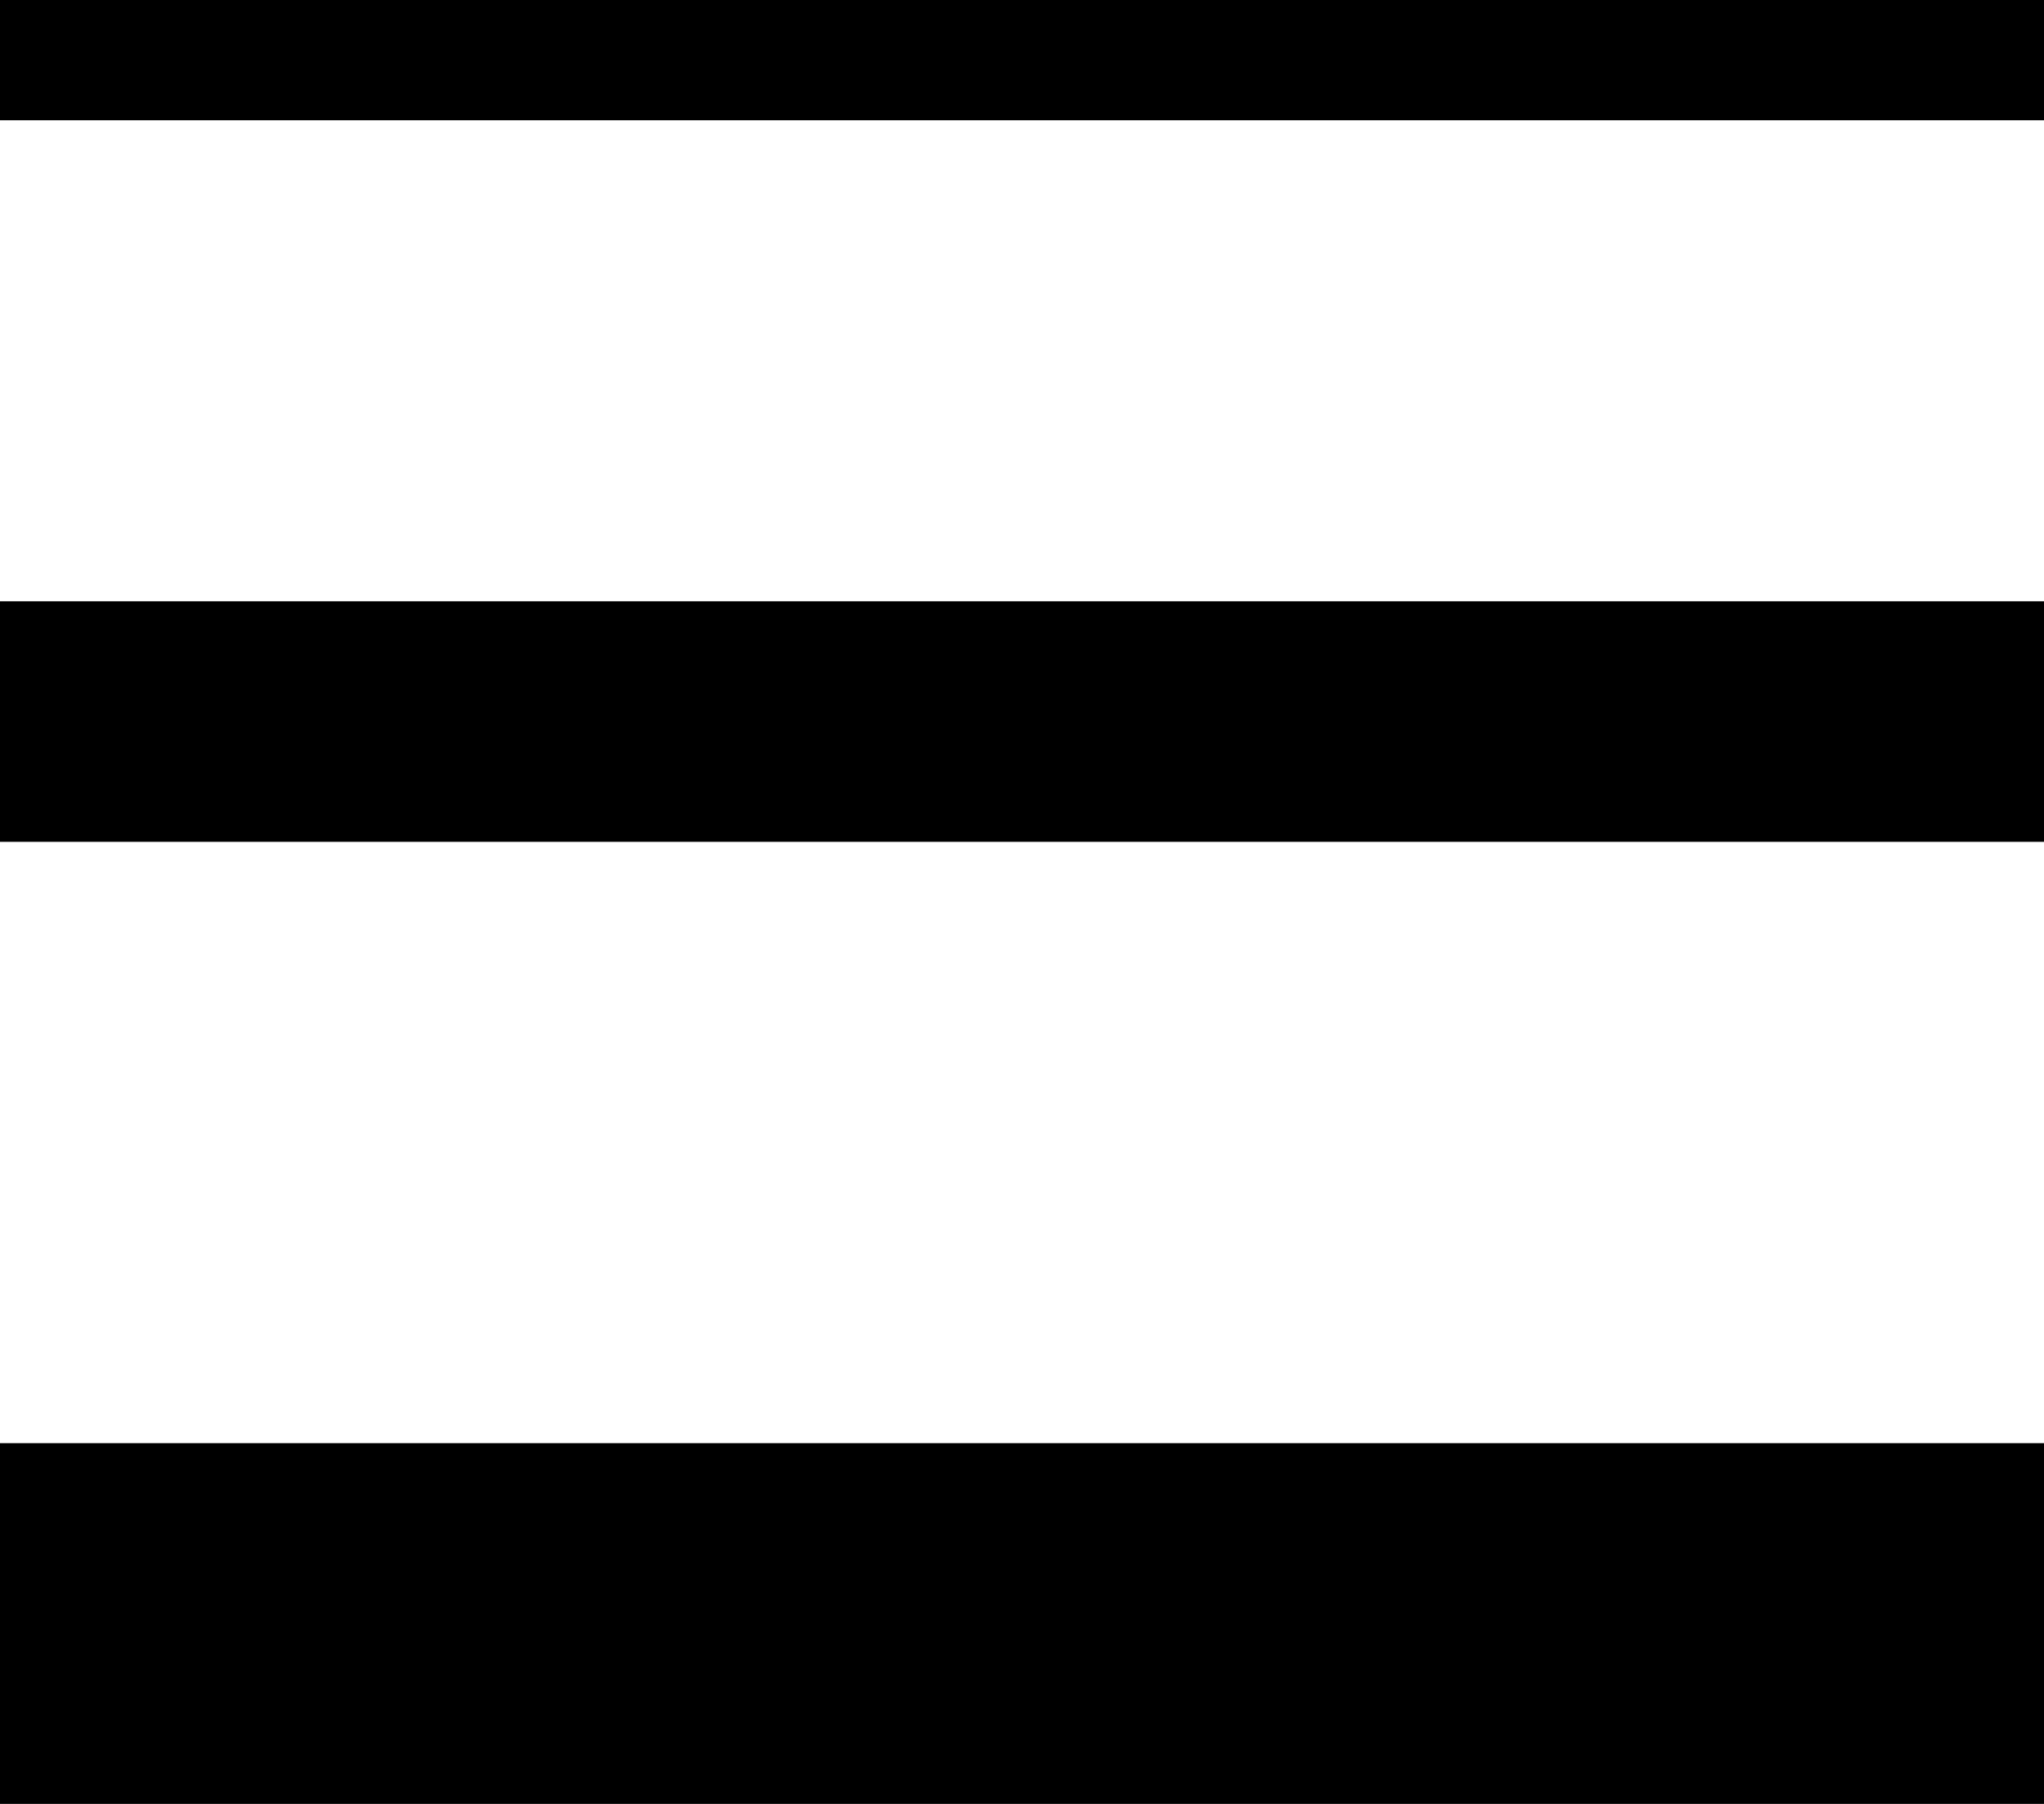
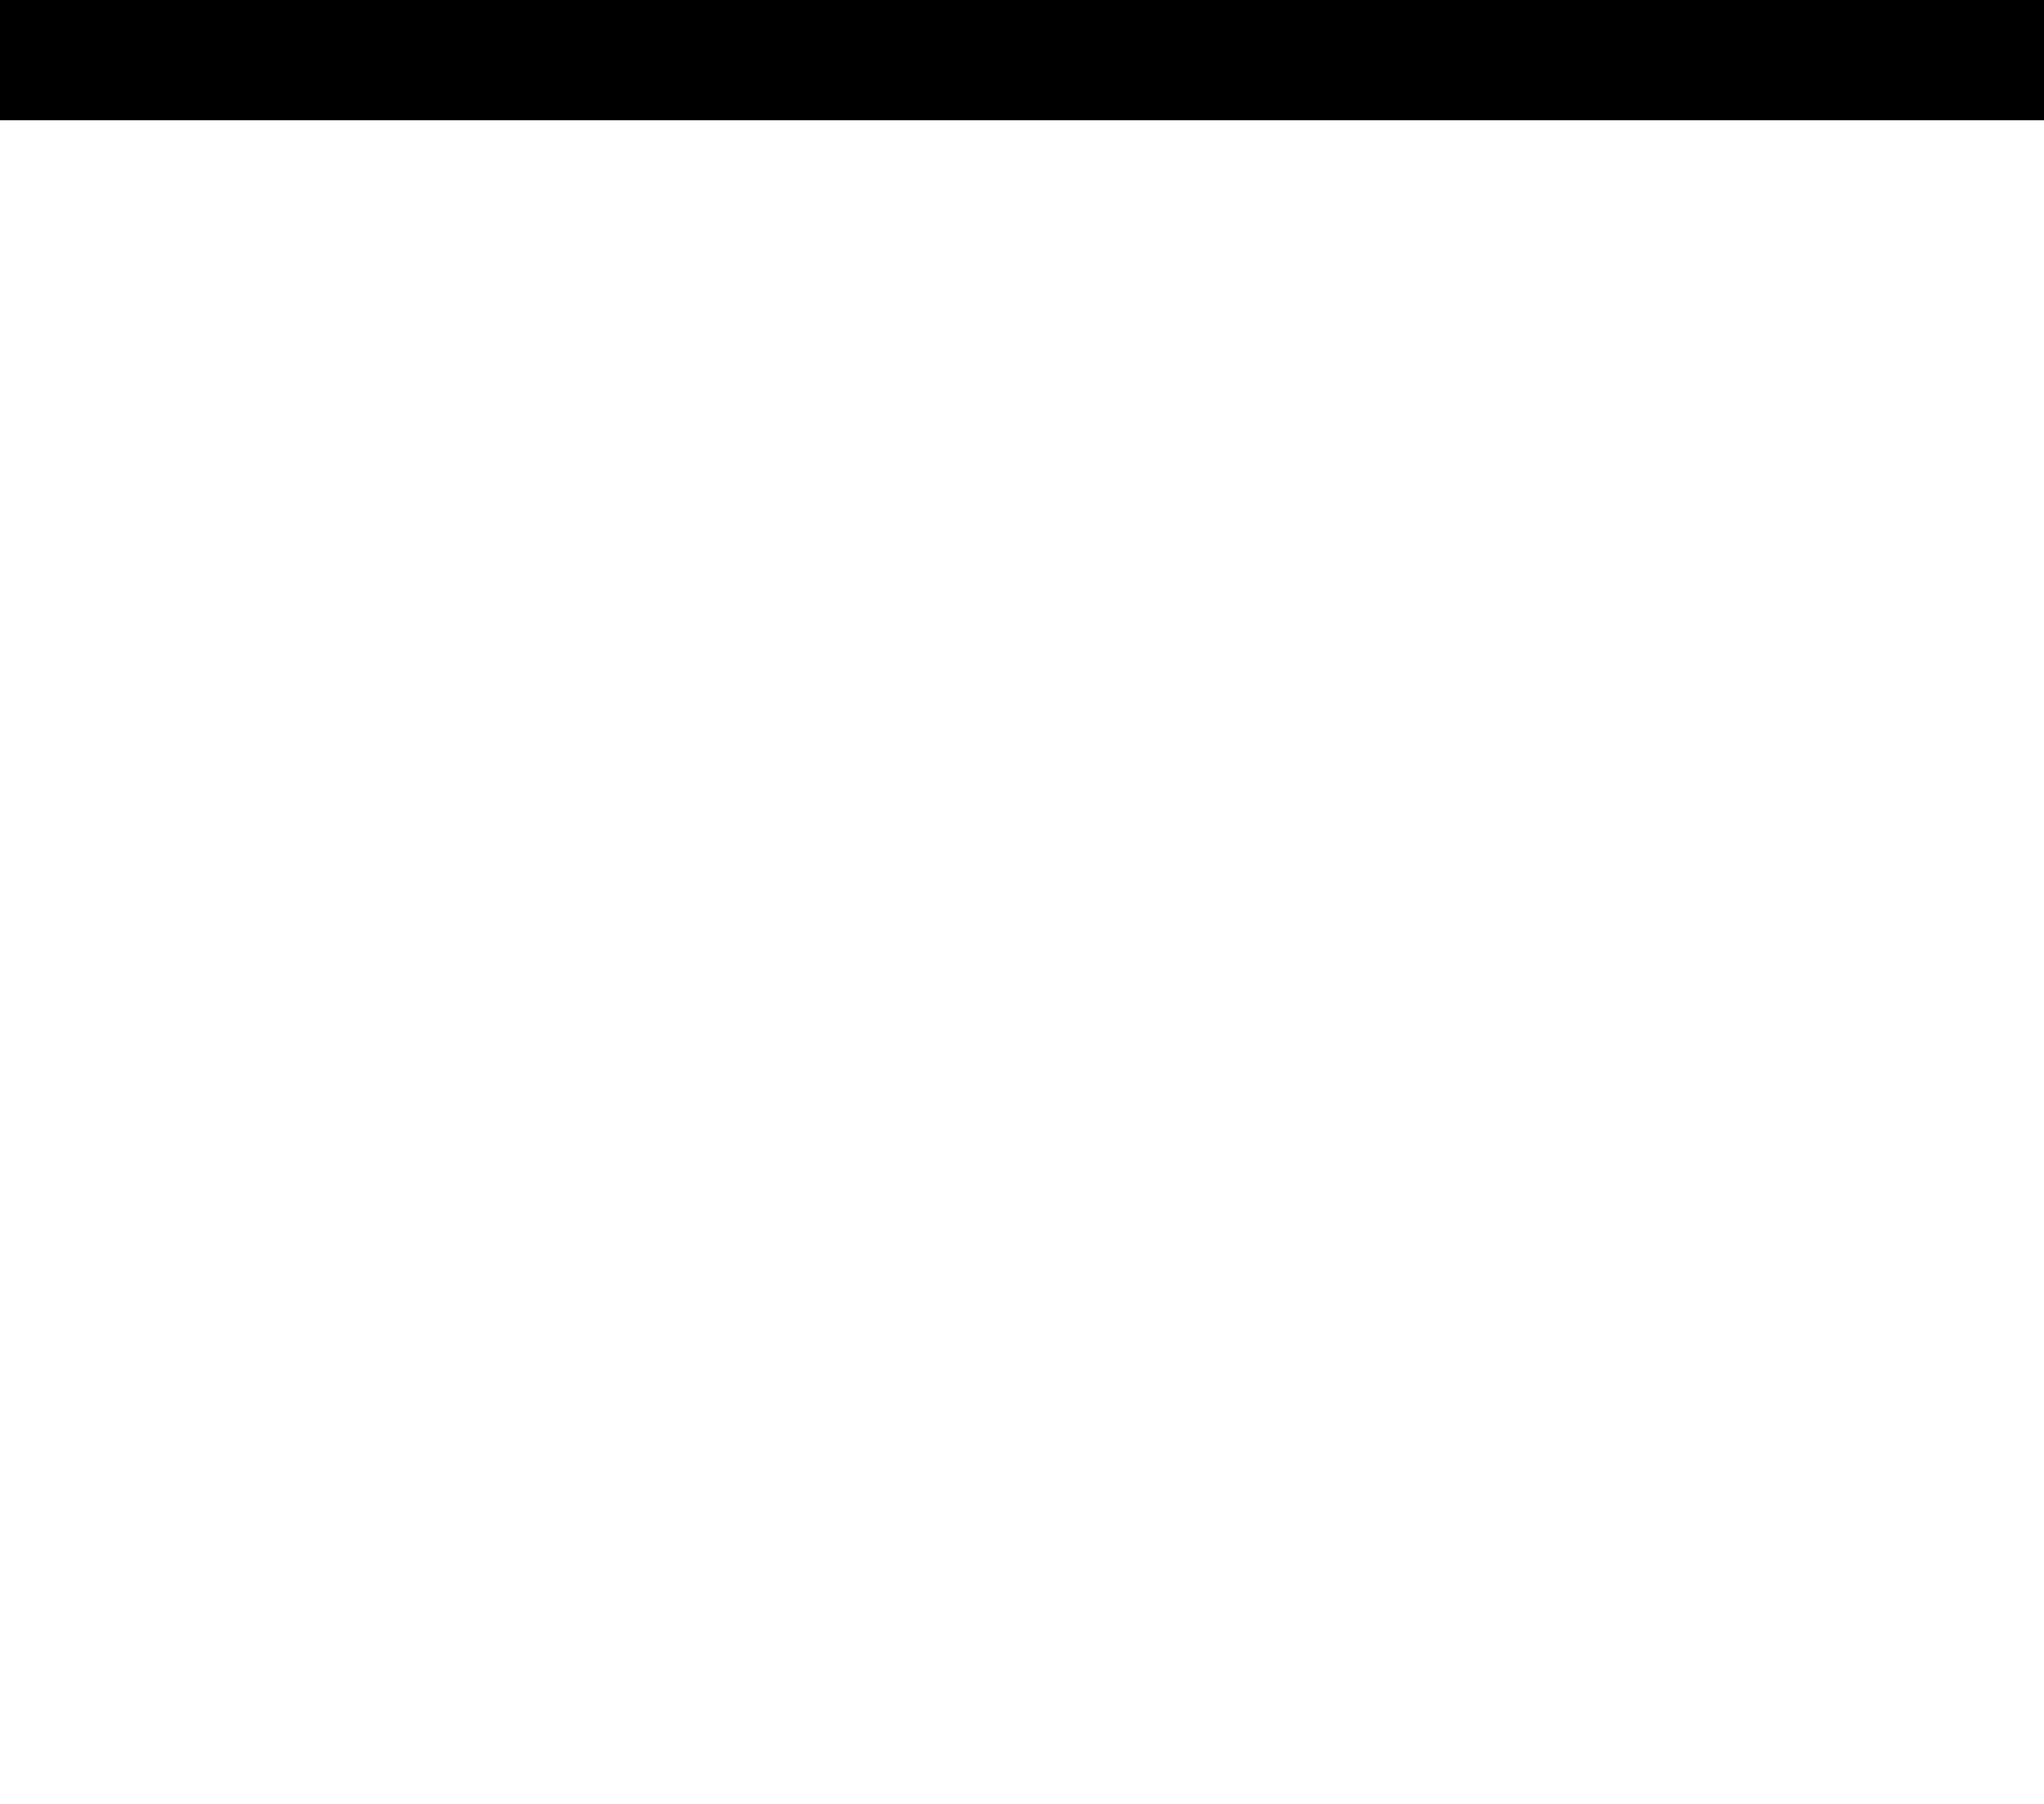
<svg xmlns="http://www.w3.org/2000/svg" width="17" height="15" viewBox="0 0 17 15" fill="none">
-   <line y1="6" x2="17" y2="6" stroke="black" stroke-width="2" />
-   <line y1="13.5" x2="17" y2="13.5" stroke="black" stroke-width="3" />
  <line y1="0.5" x2="17" y2="0.5" stroke="black" />
</svg>